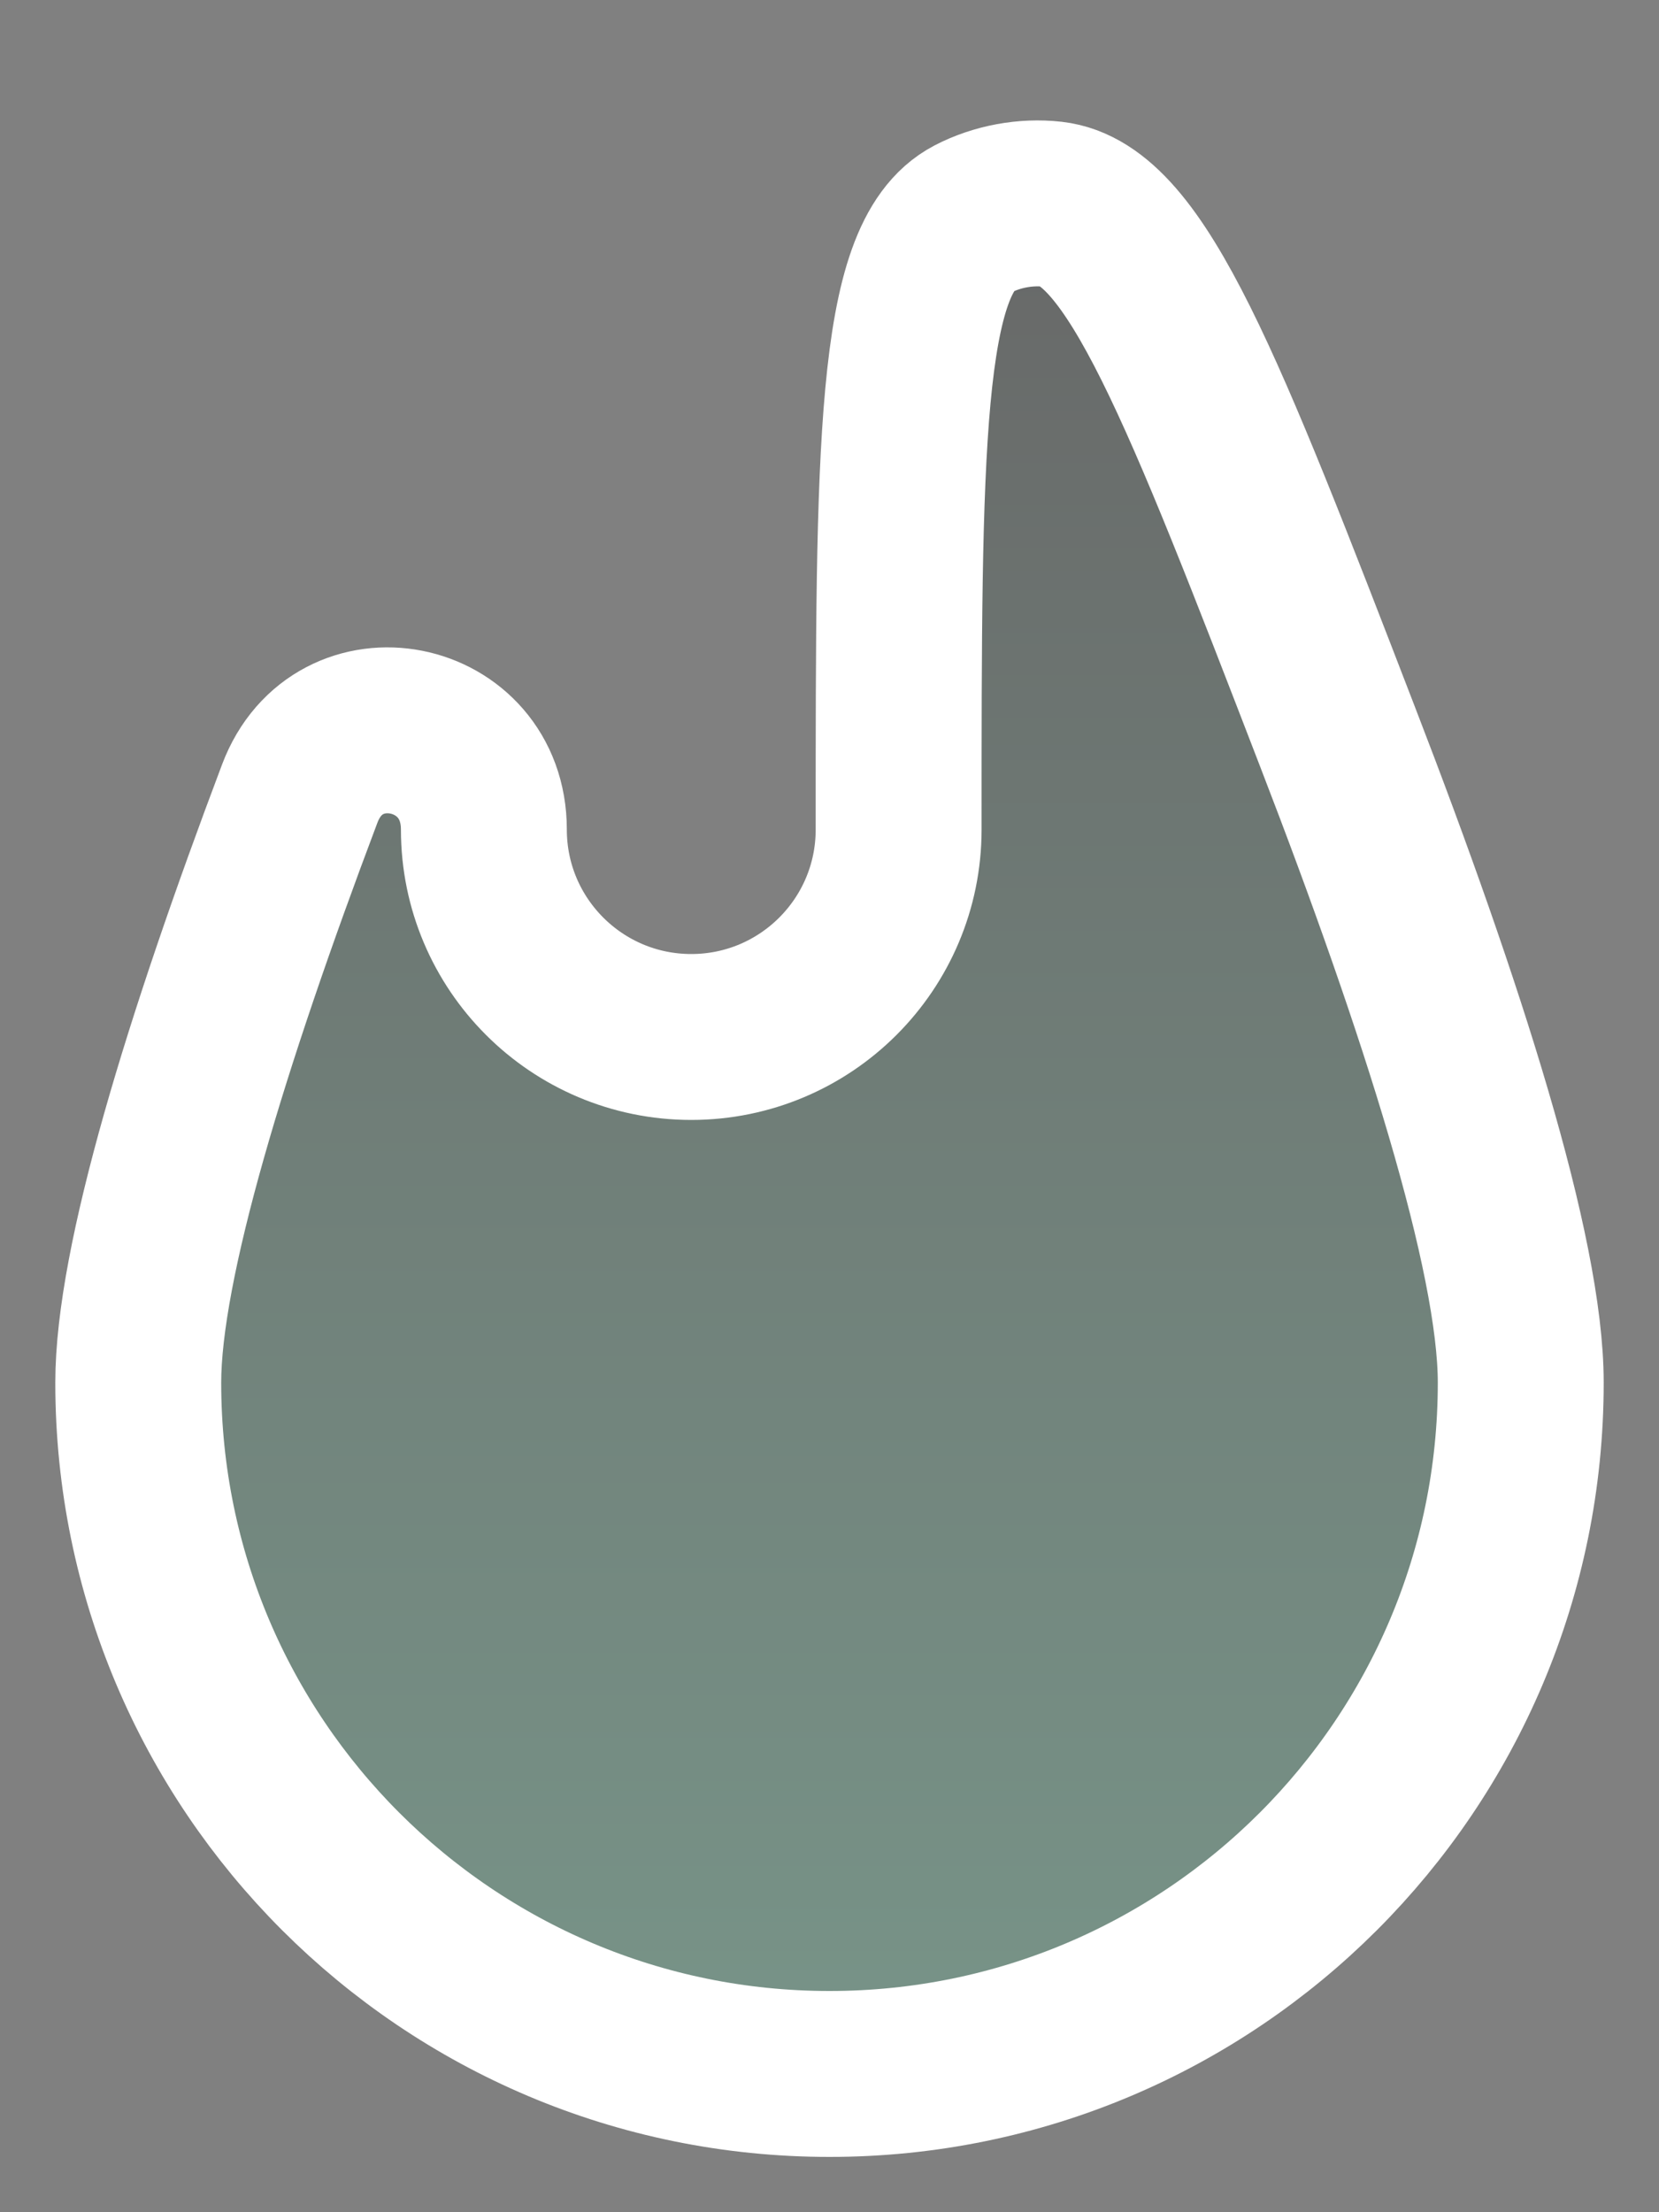
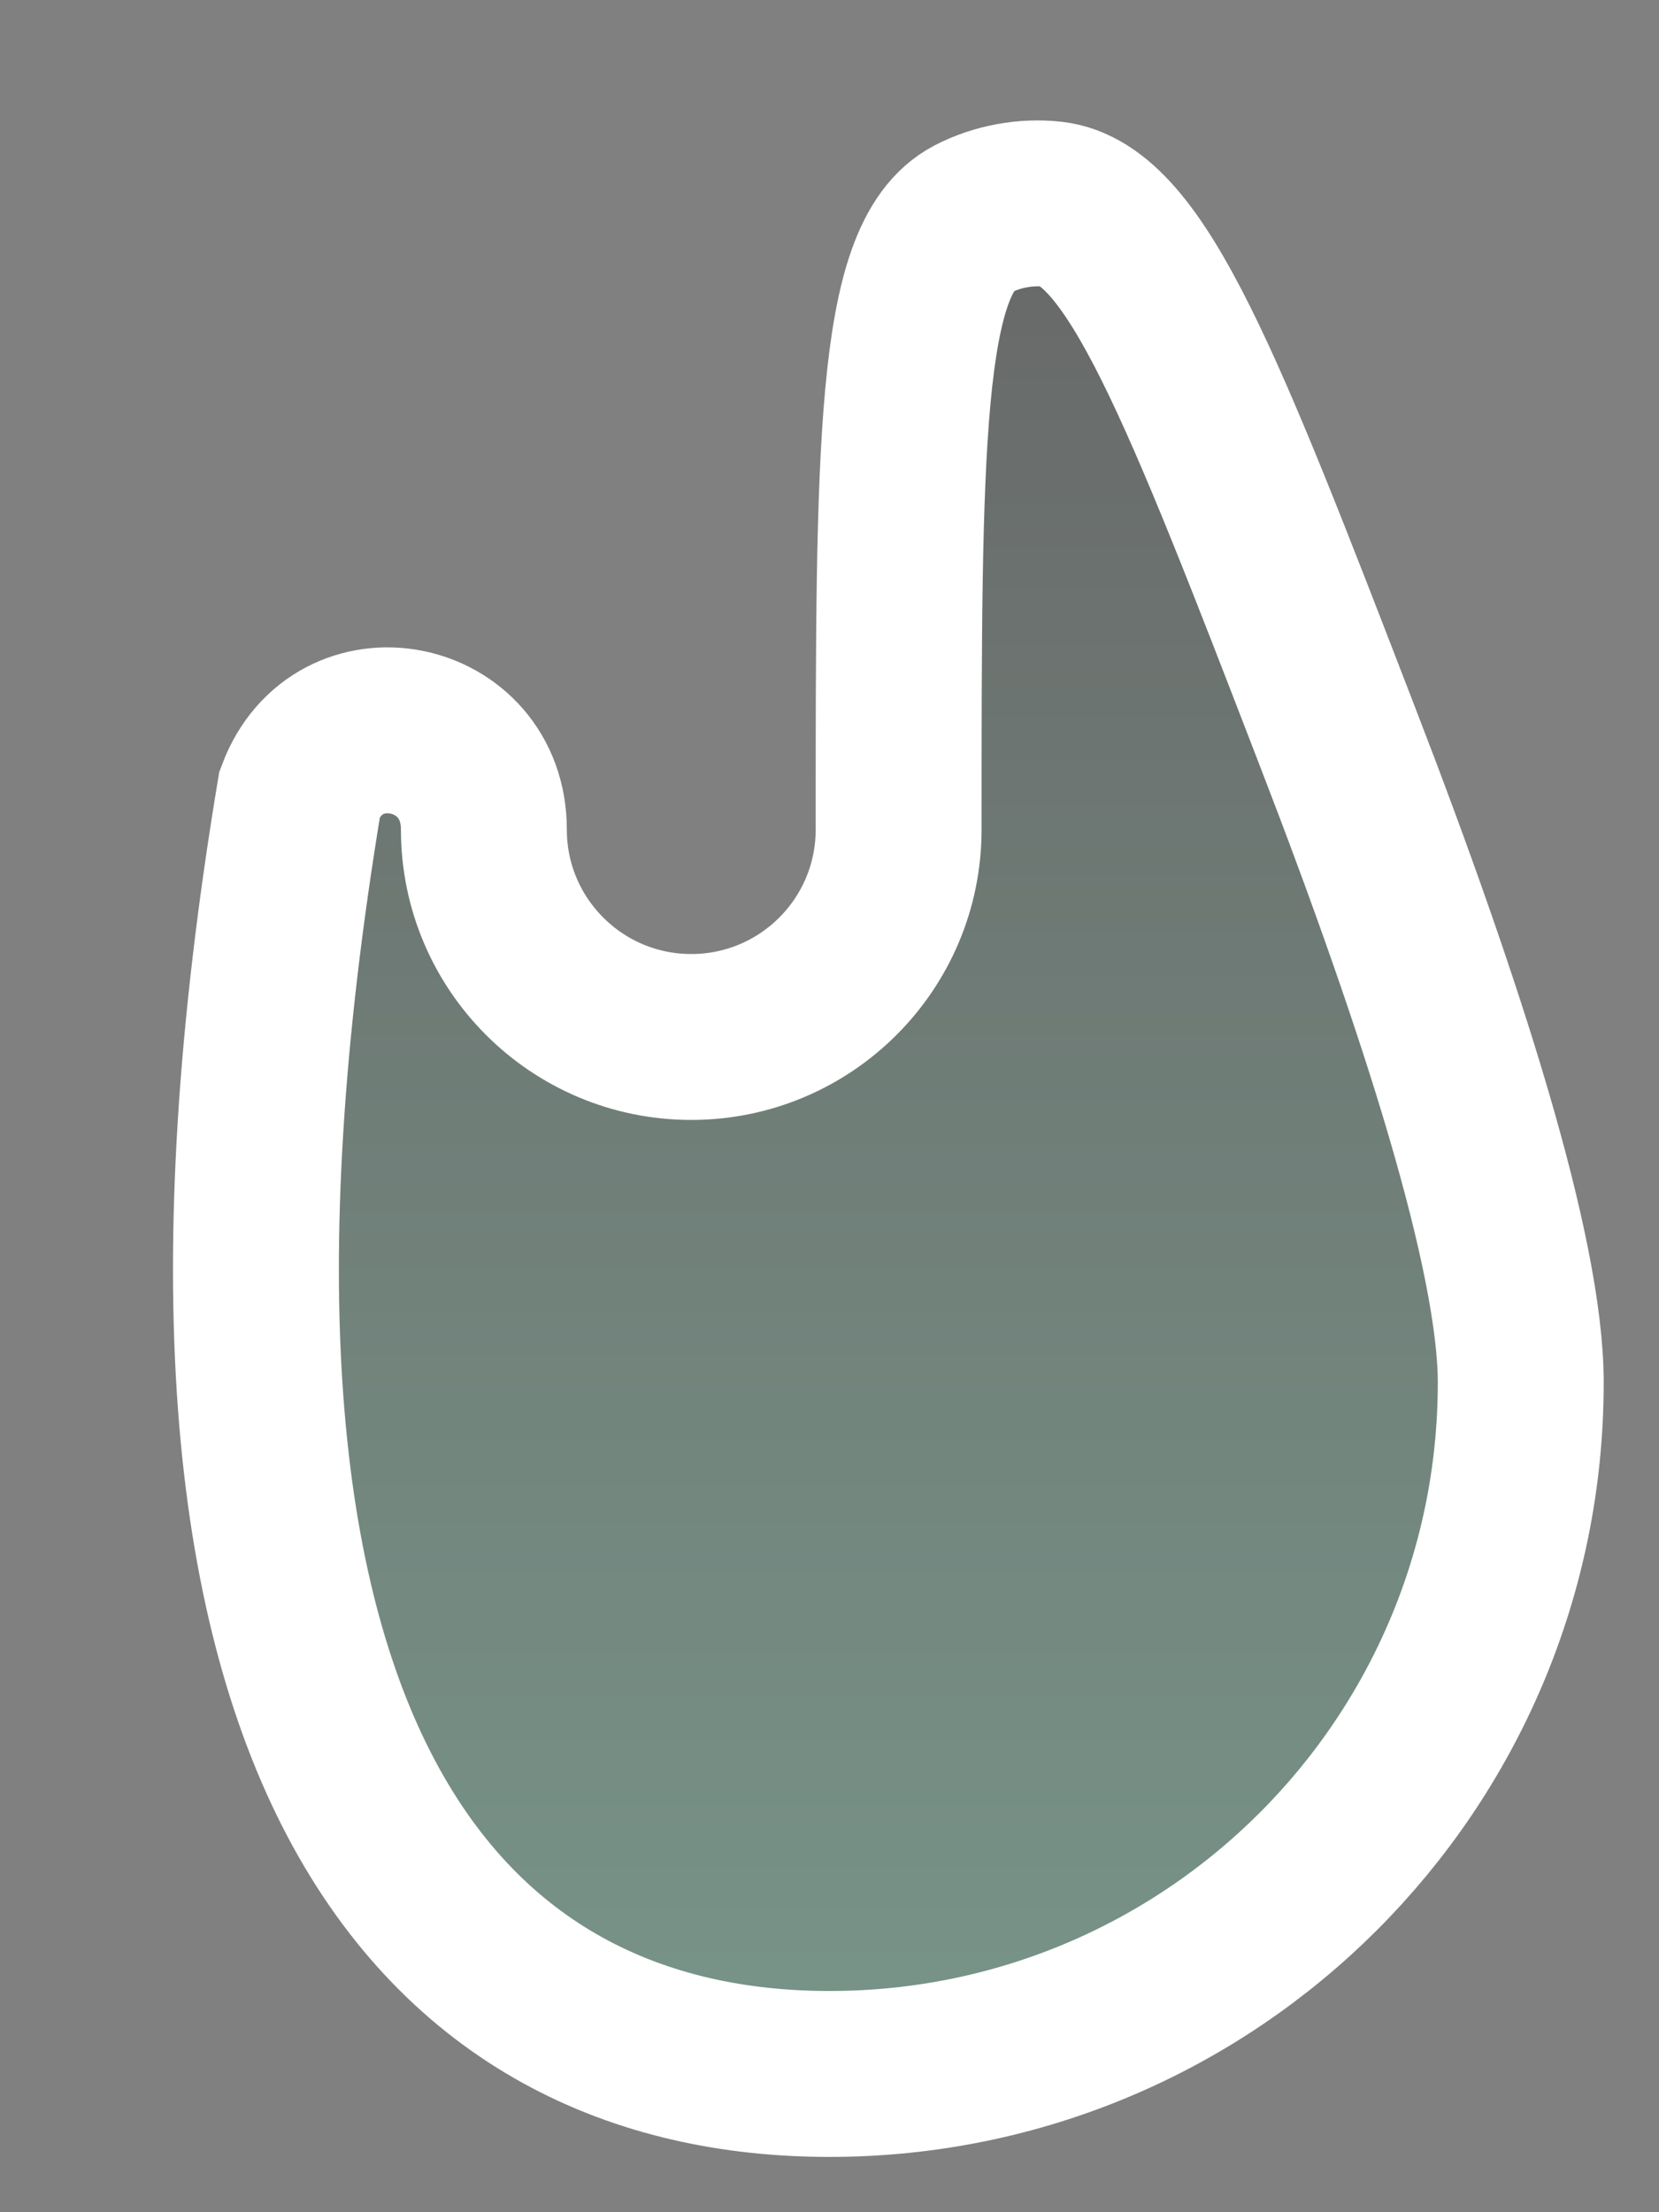
<svg xmlns="http://www.w3.org/2000/svg" width="12" height="16" viewBox="0 0 12 16" fill="none">
  <rect x="0" y="0" width="12" height="16" fill="#808080" stroke="none" />
-   <path d="M3.5 6C3.5 5.209 2.447 4.999 2.168 5.74C1.492 7.531 1 9.134 1 10C1 12.762 3.239 15 6 15C8.761 15 11 12.762 11 10C11 9.069 10.432 7.289 9.678 5.337C8.703 2.809 8.215 1.545 7.612 1.477C7.42 1.455 7.209 1.494 7.037 1.584C6.5 1.864 6.5 3.243 6.5 6C6.5 6.829 5.828 7.5 5 7.5C4.172 7.5 3.5 6.829 3.5 6Z" fill="url(#paint0_linear_210_1118)" stroke="white" stroke-width="1.2" />
+   <path d="M3.5 6C3.5 5.209 2.447 4.999 2.168 5.74C1 12.762 3.239 15 6 15C8.761 15 11 12.762 11 10C11 9.069 10.432 7.289 9.678 5.337C8.703 2.809 8.215 1.545 7.612 1.477C7.42 1.455 7.209 1.494 7.037 1.584C6.5 1.864 6.5 3.243 6.5 6C6.5 6.829 5.828 7.5 5 7.5C4.172 7.5 3.5 6.829 3.5 6Z" fill="url(#paint0_linear_210_1118)" stroke="white" stroke-width="1.2" />
  <defs>
    <linearGradient id="paint0_linear_210_1118" x1="6.4" y1="1.471" x2="6.4" y2="15" gradientUnits="userSpaceOnUse">
      <stop stop-color="#1C1F1E" stop-opacity="0.24" />
      <stop offset="1" stop-color="#5FD6A4" stop-opacity="0.24" />
    </linearGradient>
  </defs>
</svg>